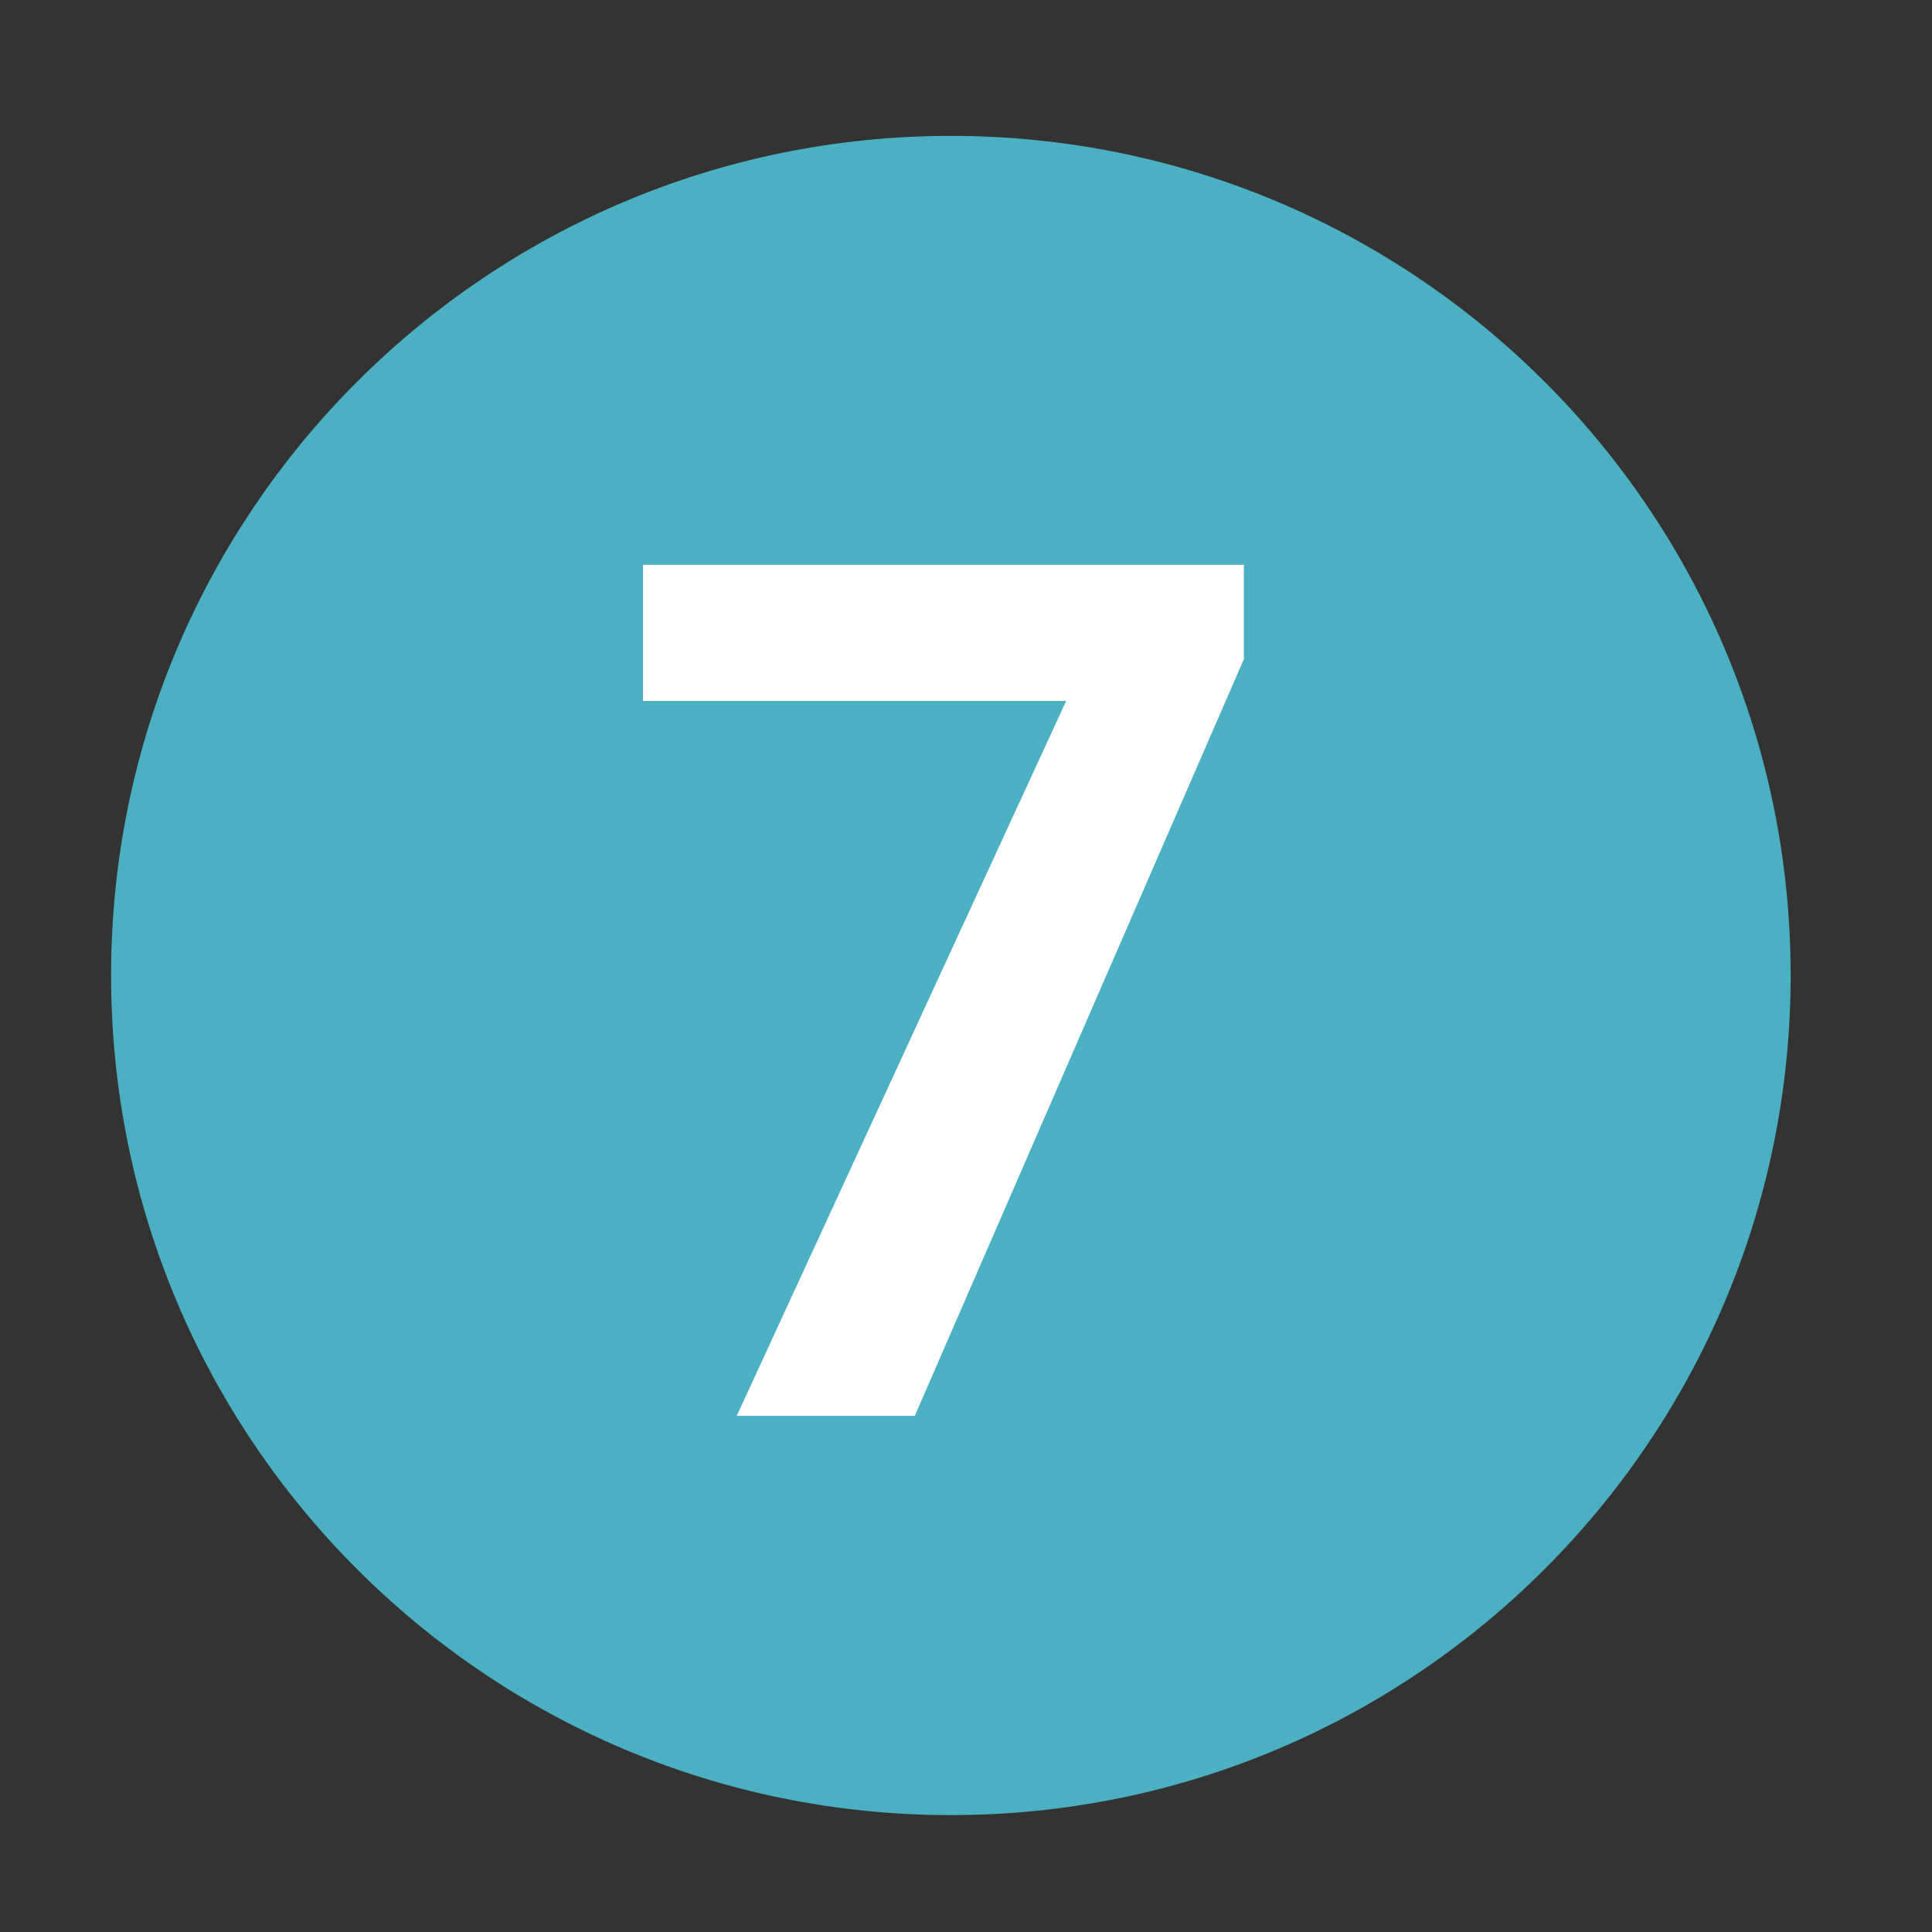
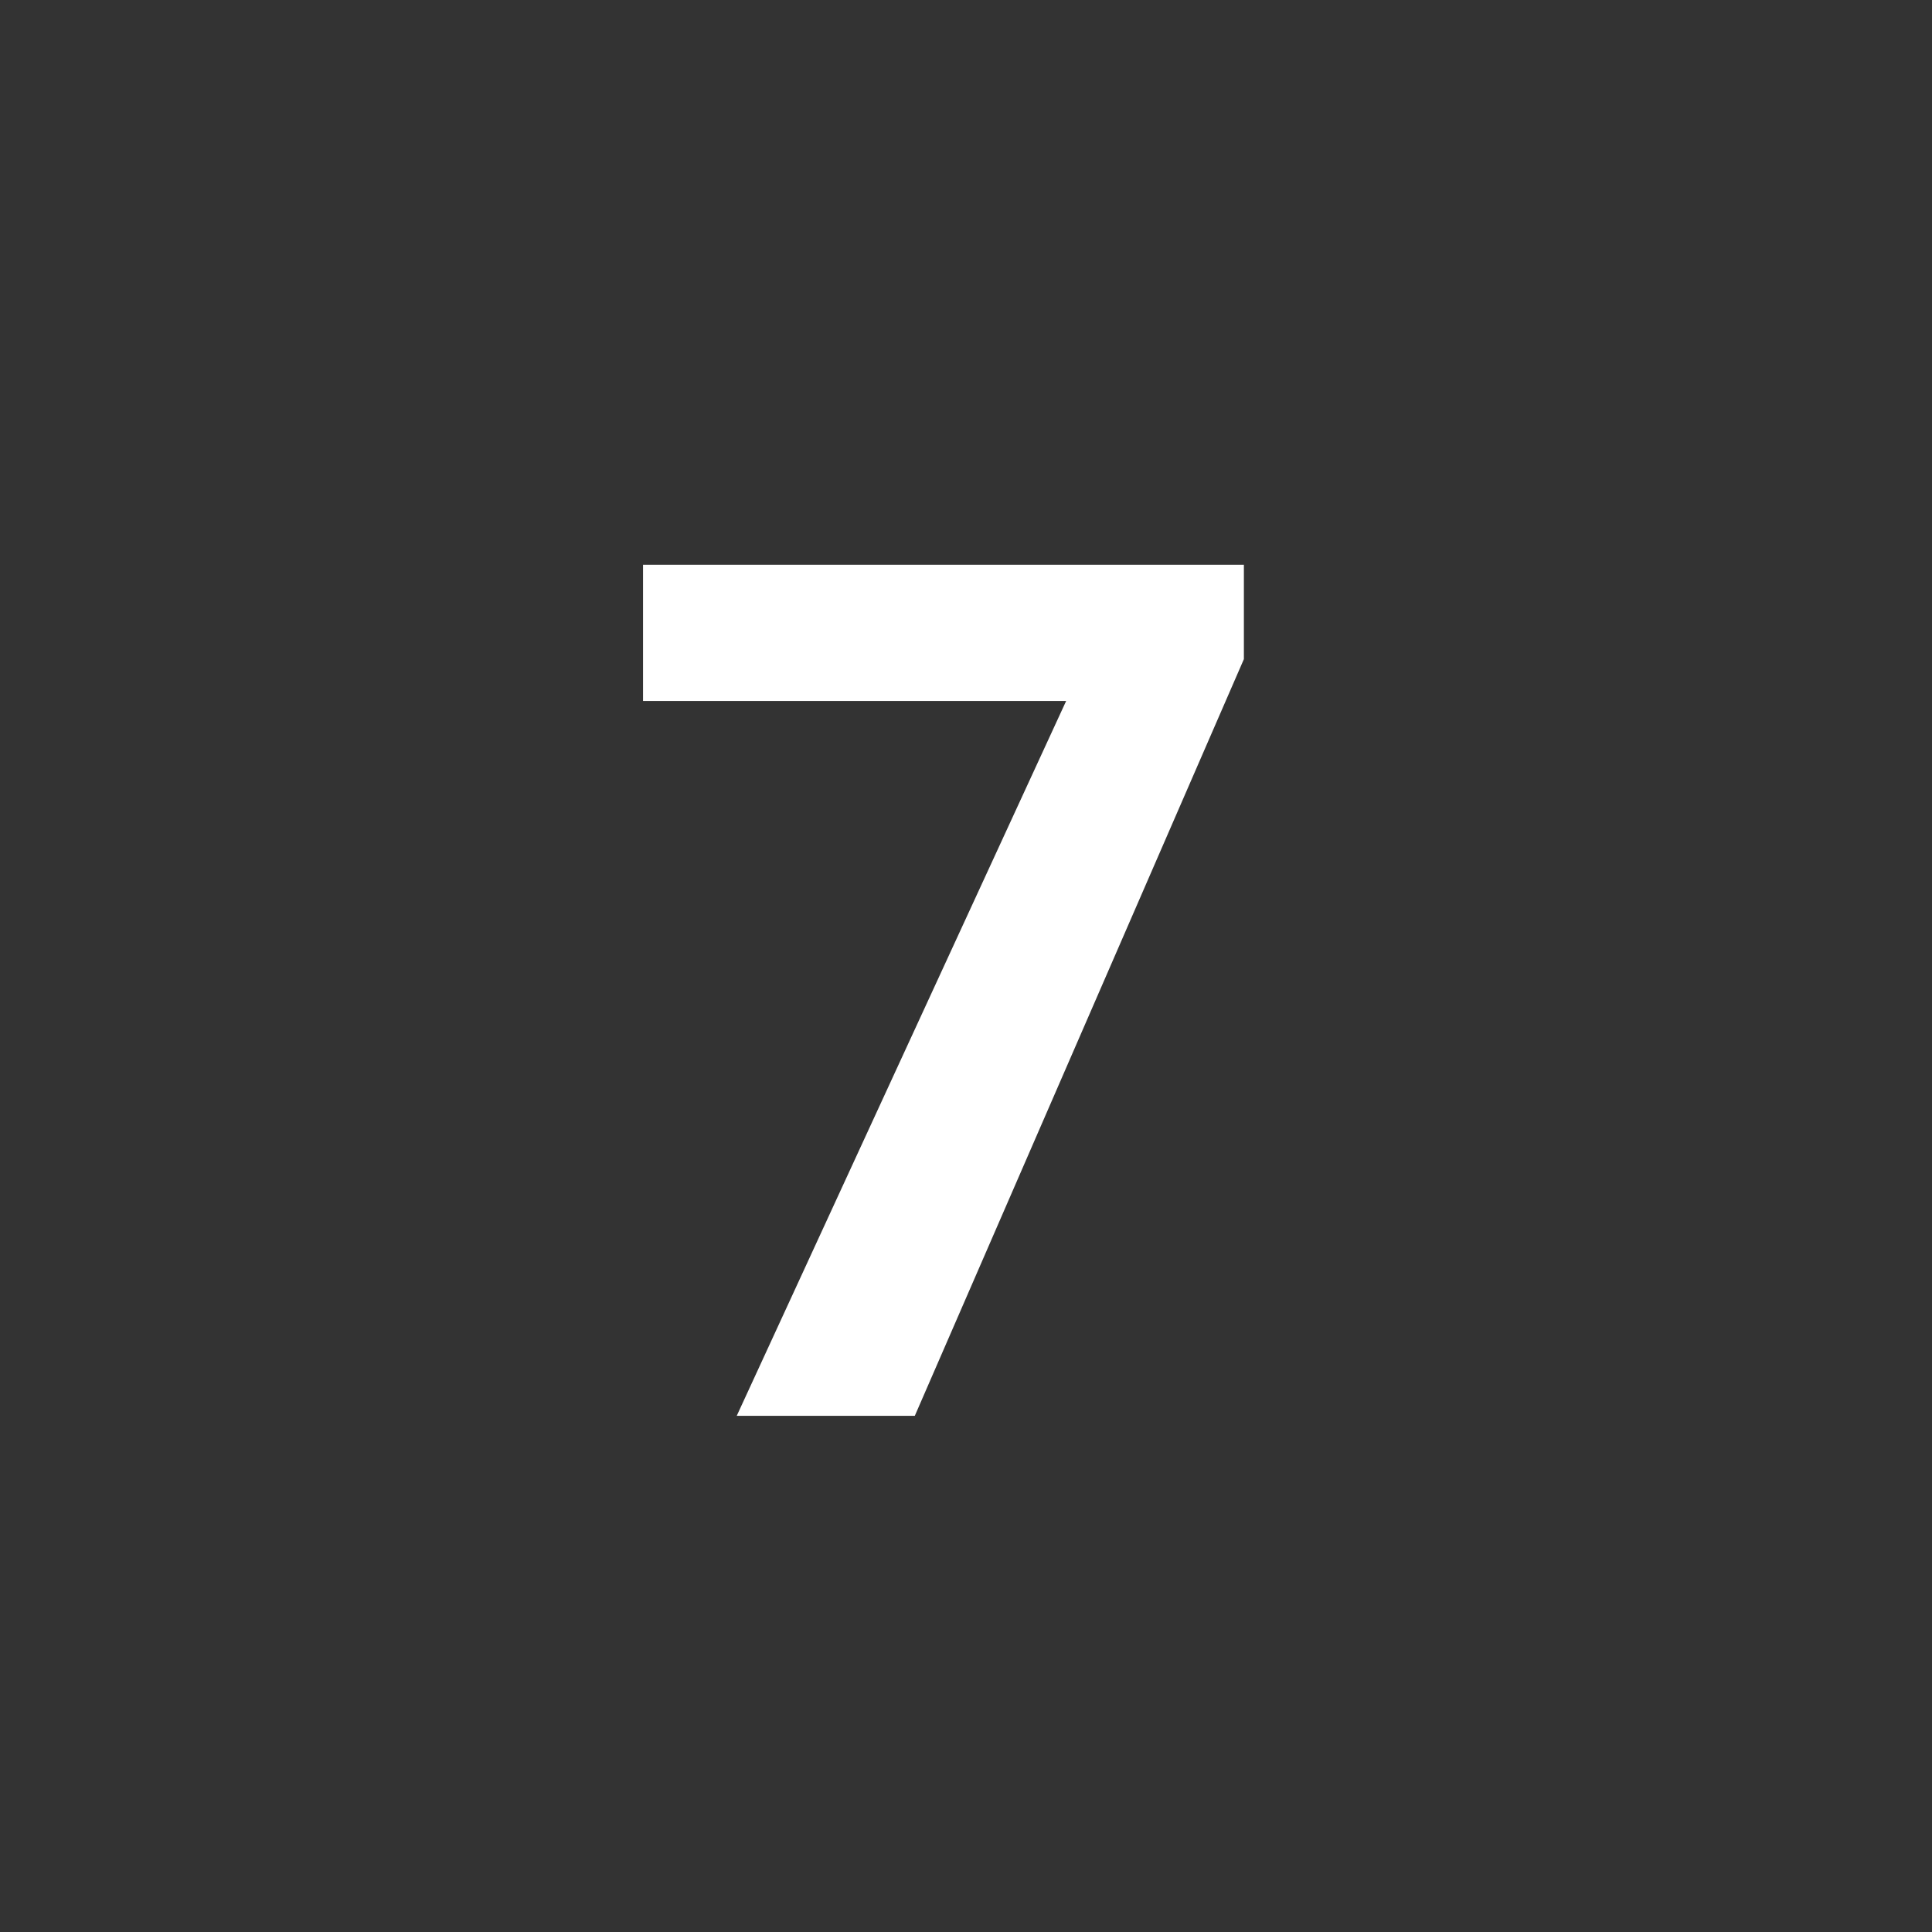
<svg xmlns="http://www.w3.org/2000/svg" id="Ebene_1" width="60" height="60" version="1.1" viewBox="0 0 60 60">
  <rect x="0" y="0" width="60" height="60" fill="#333333" stroke="none" />
-   <path d="M29.53,56.37c14.4,0,26.08-11.68,26.08-26.08S43.93,4.22,29.53,4.22,3.45,15.89,3.45,30.29s11.67,26.08,26.08,26.08" fill="#4ab0c2" />
  <polygon points="38.63 17.54 19.97 17.54 19.97 21.77 33.11 21.77 22.88 43.97 28.41 43.97 38.63 20.47 38.63 17.54" fill="#fff" />
</svg>